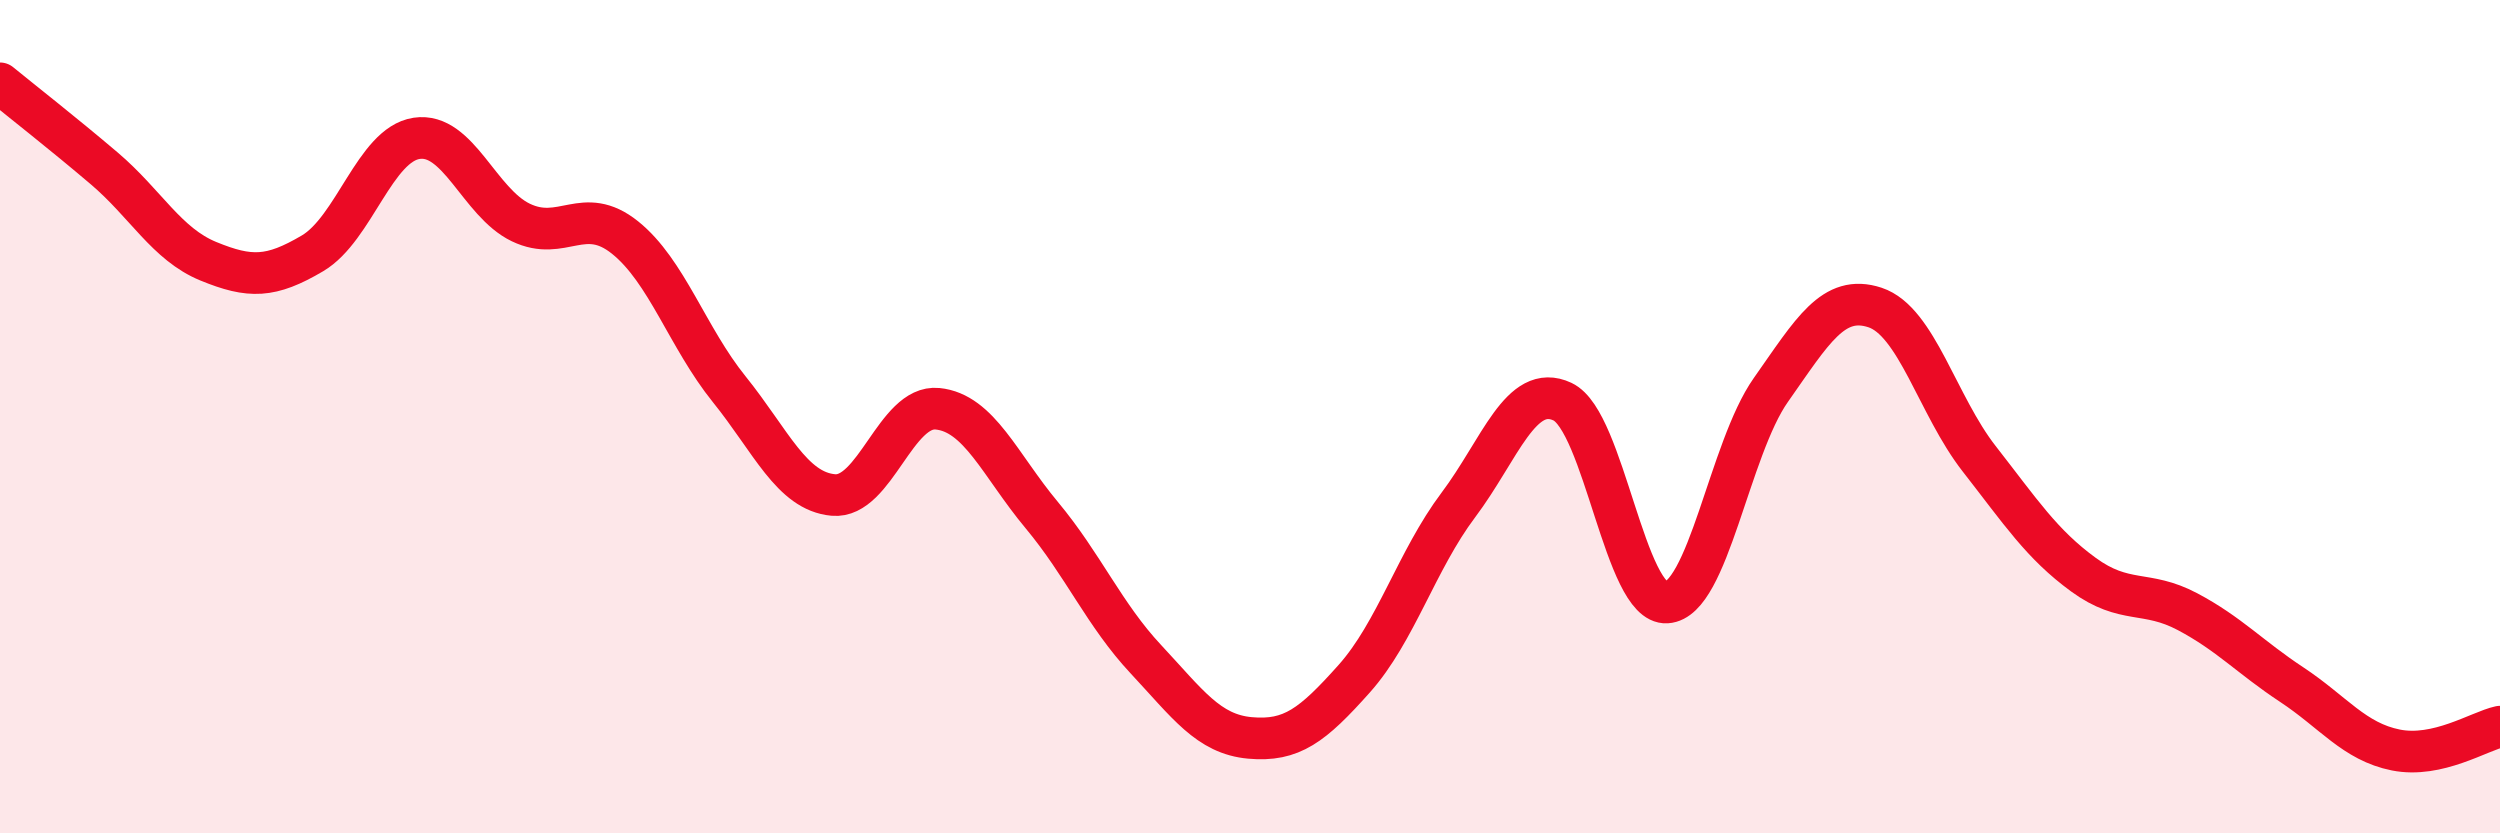
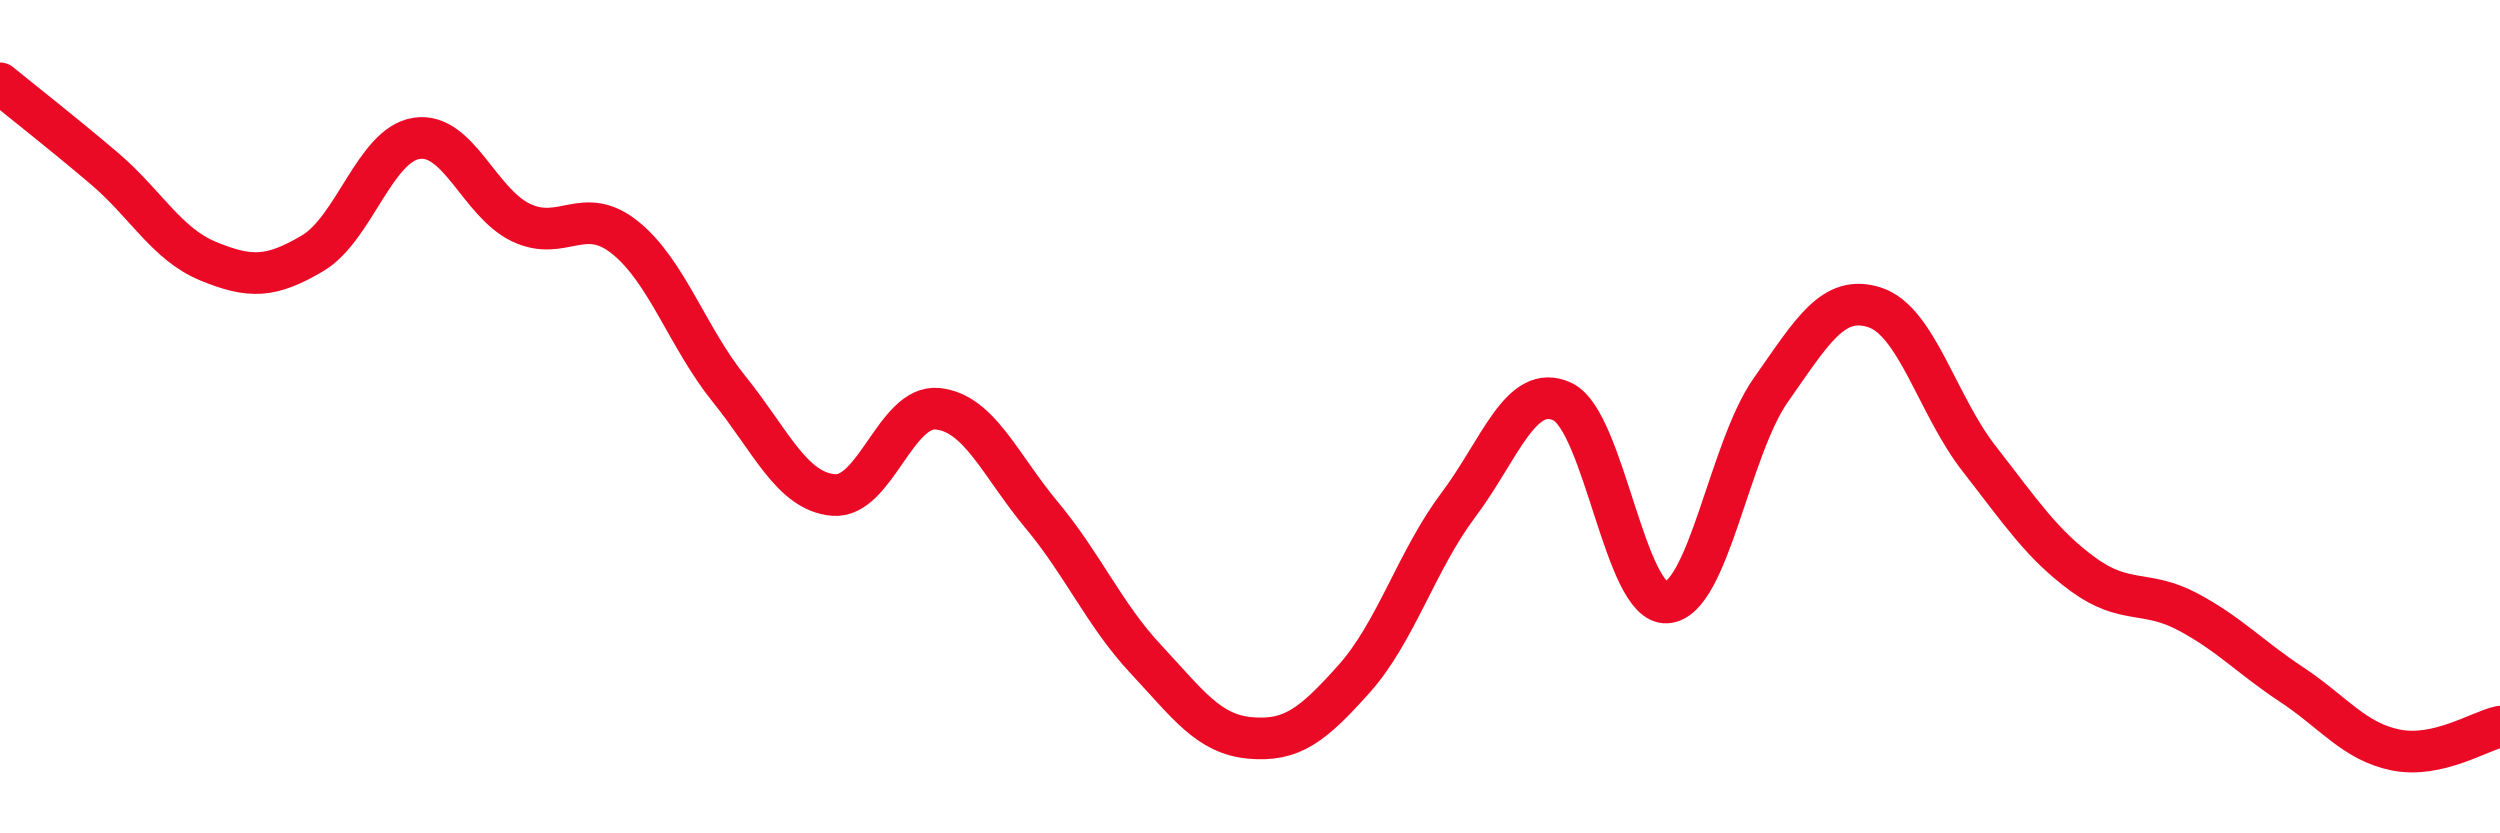
<svg xmlns="http://www.w3.org/2000/svg" width="60" height="20" viewBox="0 0 60 20">
-   <path d="M 0,2 C 0.5,2.41 1.5,3.19 2.5,4.04 C 3.5,4.89 4,5.86 5,6.27 C 6,6.68 6.5,6.67 7.5,6.08 C 8.5,5.49 9,3.47 10,3.32 C 11,3.17 11.5,4.86 12.5,5.34 C 13.5,5.82 14,4.9 15,5.7 C 16,6.5 16.5,8.1 17.5,9.34 C 18.5,10.58 19,11.79 20,11.88 C 21,11.97 21.5,9.71 22.5,9.81 C 23.5,9.91 24,11.16 25,12.36 C 26,13.56 26.5,14.75 27.5,15.82 C 28.5,16.89 29,17.62 30,17.71 C 31,17.8 31.5,17.41 32.5,16.29 C 33.5,15.17 34,13.45 35,12.12 C 36,10.79 36.5,9.17 37.5,9.64 C 38.5,10.11 39,14.52 40,14.46 C 41,14.4 41.5,10.78 42.5,9.36 C 43.5,7.94 44,7.05 45,7.38 C 46,7.71 46.5,9.73 47.5,11.01 C 48.5,12.29 49,13.06 50,13.79 C 51,14.52 51.5,14.15 52.5,14.68 C 53.5,15.21 54,15.77 55,16.43 C 56,17.09 56.5,17.8 57.5,18 C 58.5,18.2 59.5,17.55 60,17.44L60 20L0 20Z" fill="#EB0A25" opacity="0.1" stroke-linecap="round" stroke-linejoin="round" />
  <path d="M 0,2 C 0.5,2.41 1.5,3.19 2.5,4.04 C 3.5,4.89 4,5.86 5,6.27 C 6,6.68 6.5,6.67 7.5,6.08 C 8.5,5.49 9,3.47 10,3.32 C 11,3.17 11.5,4.86 12.5,5.34 C 13.5,5.82 14,4.9 15,5.7 C 16,6.5 16.5,8.1 17.5,9.34 C 18.5,10.58 19,11.79 20,11.88 C 21,11.97 21.5,9.71 22.5,9.81 C 23.5,9.91 24,11.16 25,12.36 C 26,13.56 26.5,14.75 27.5,15.82 C 28.5,16.89 29,17.62 30,17.71 C 31,17.8 31.5,17.41 32.5,16.29 C 33.5,15.17 34,13.45 35,12.12 C 36,10.79 36.5,9.17 37.5,9.64 C 38.5,10.11 39,14.52 40,14.46 C 41,14.4 41.5,10.78 42.5,9.36 C 43.5,7.94 44,7.05 45,7.38 C 46,7.71 46.5,9.73 47.5,11.01 C 48.5,12.29 49,13.06 50,13.79 C 51,14.52 51.5,14.15 52.5,14.68 C 53.5,15.21 54,15.77 55,16.43 C 56,17.09 56.5,17.8 57.5,18 C 58.5,18.2 59.5,17.55 60,17.44" stroke="#EB0A25" stroke-width="1" fill="none" stroke-linecap="round" stroke-linejoin="round" />
</svg>